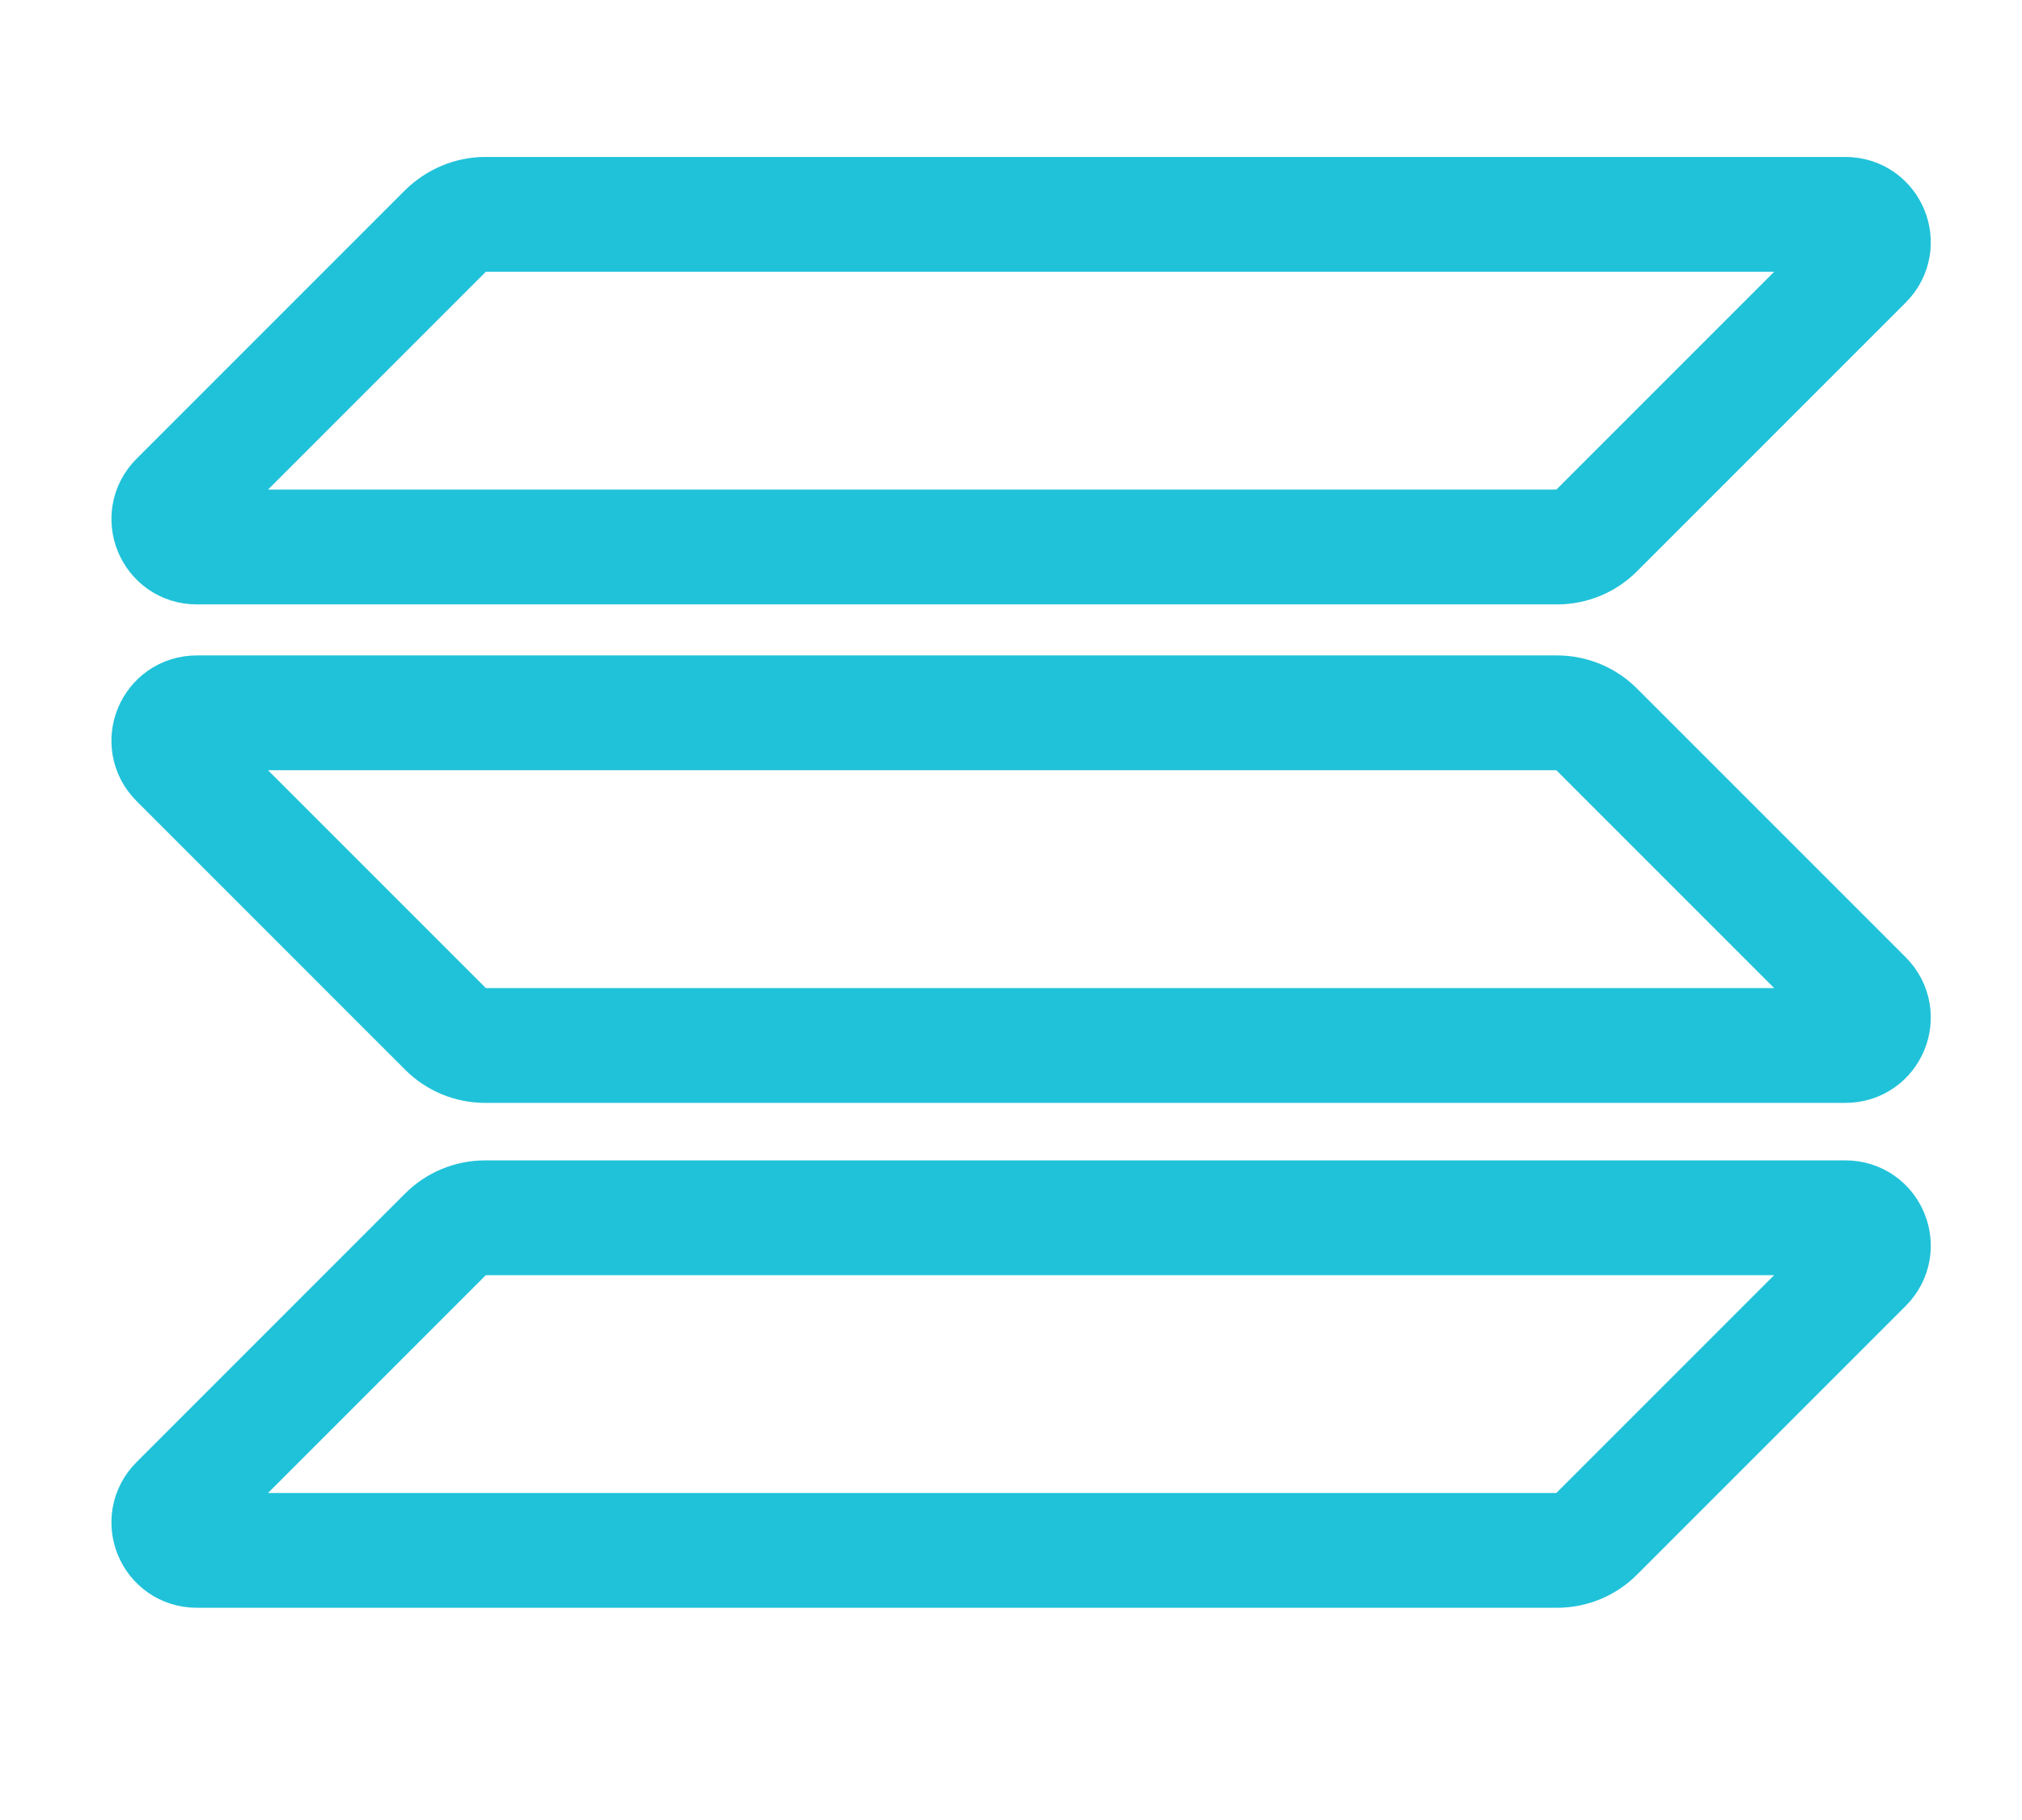
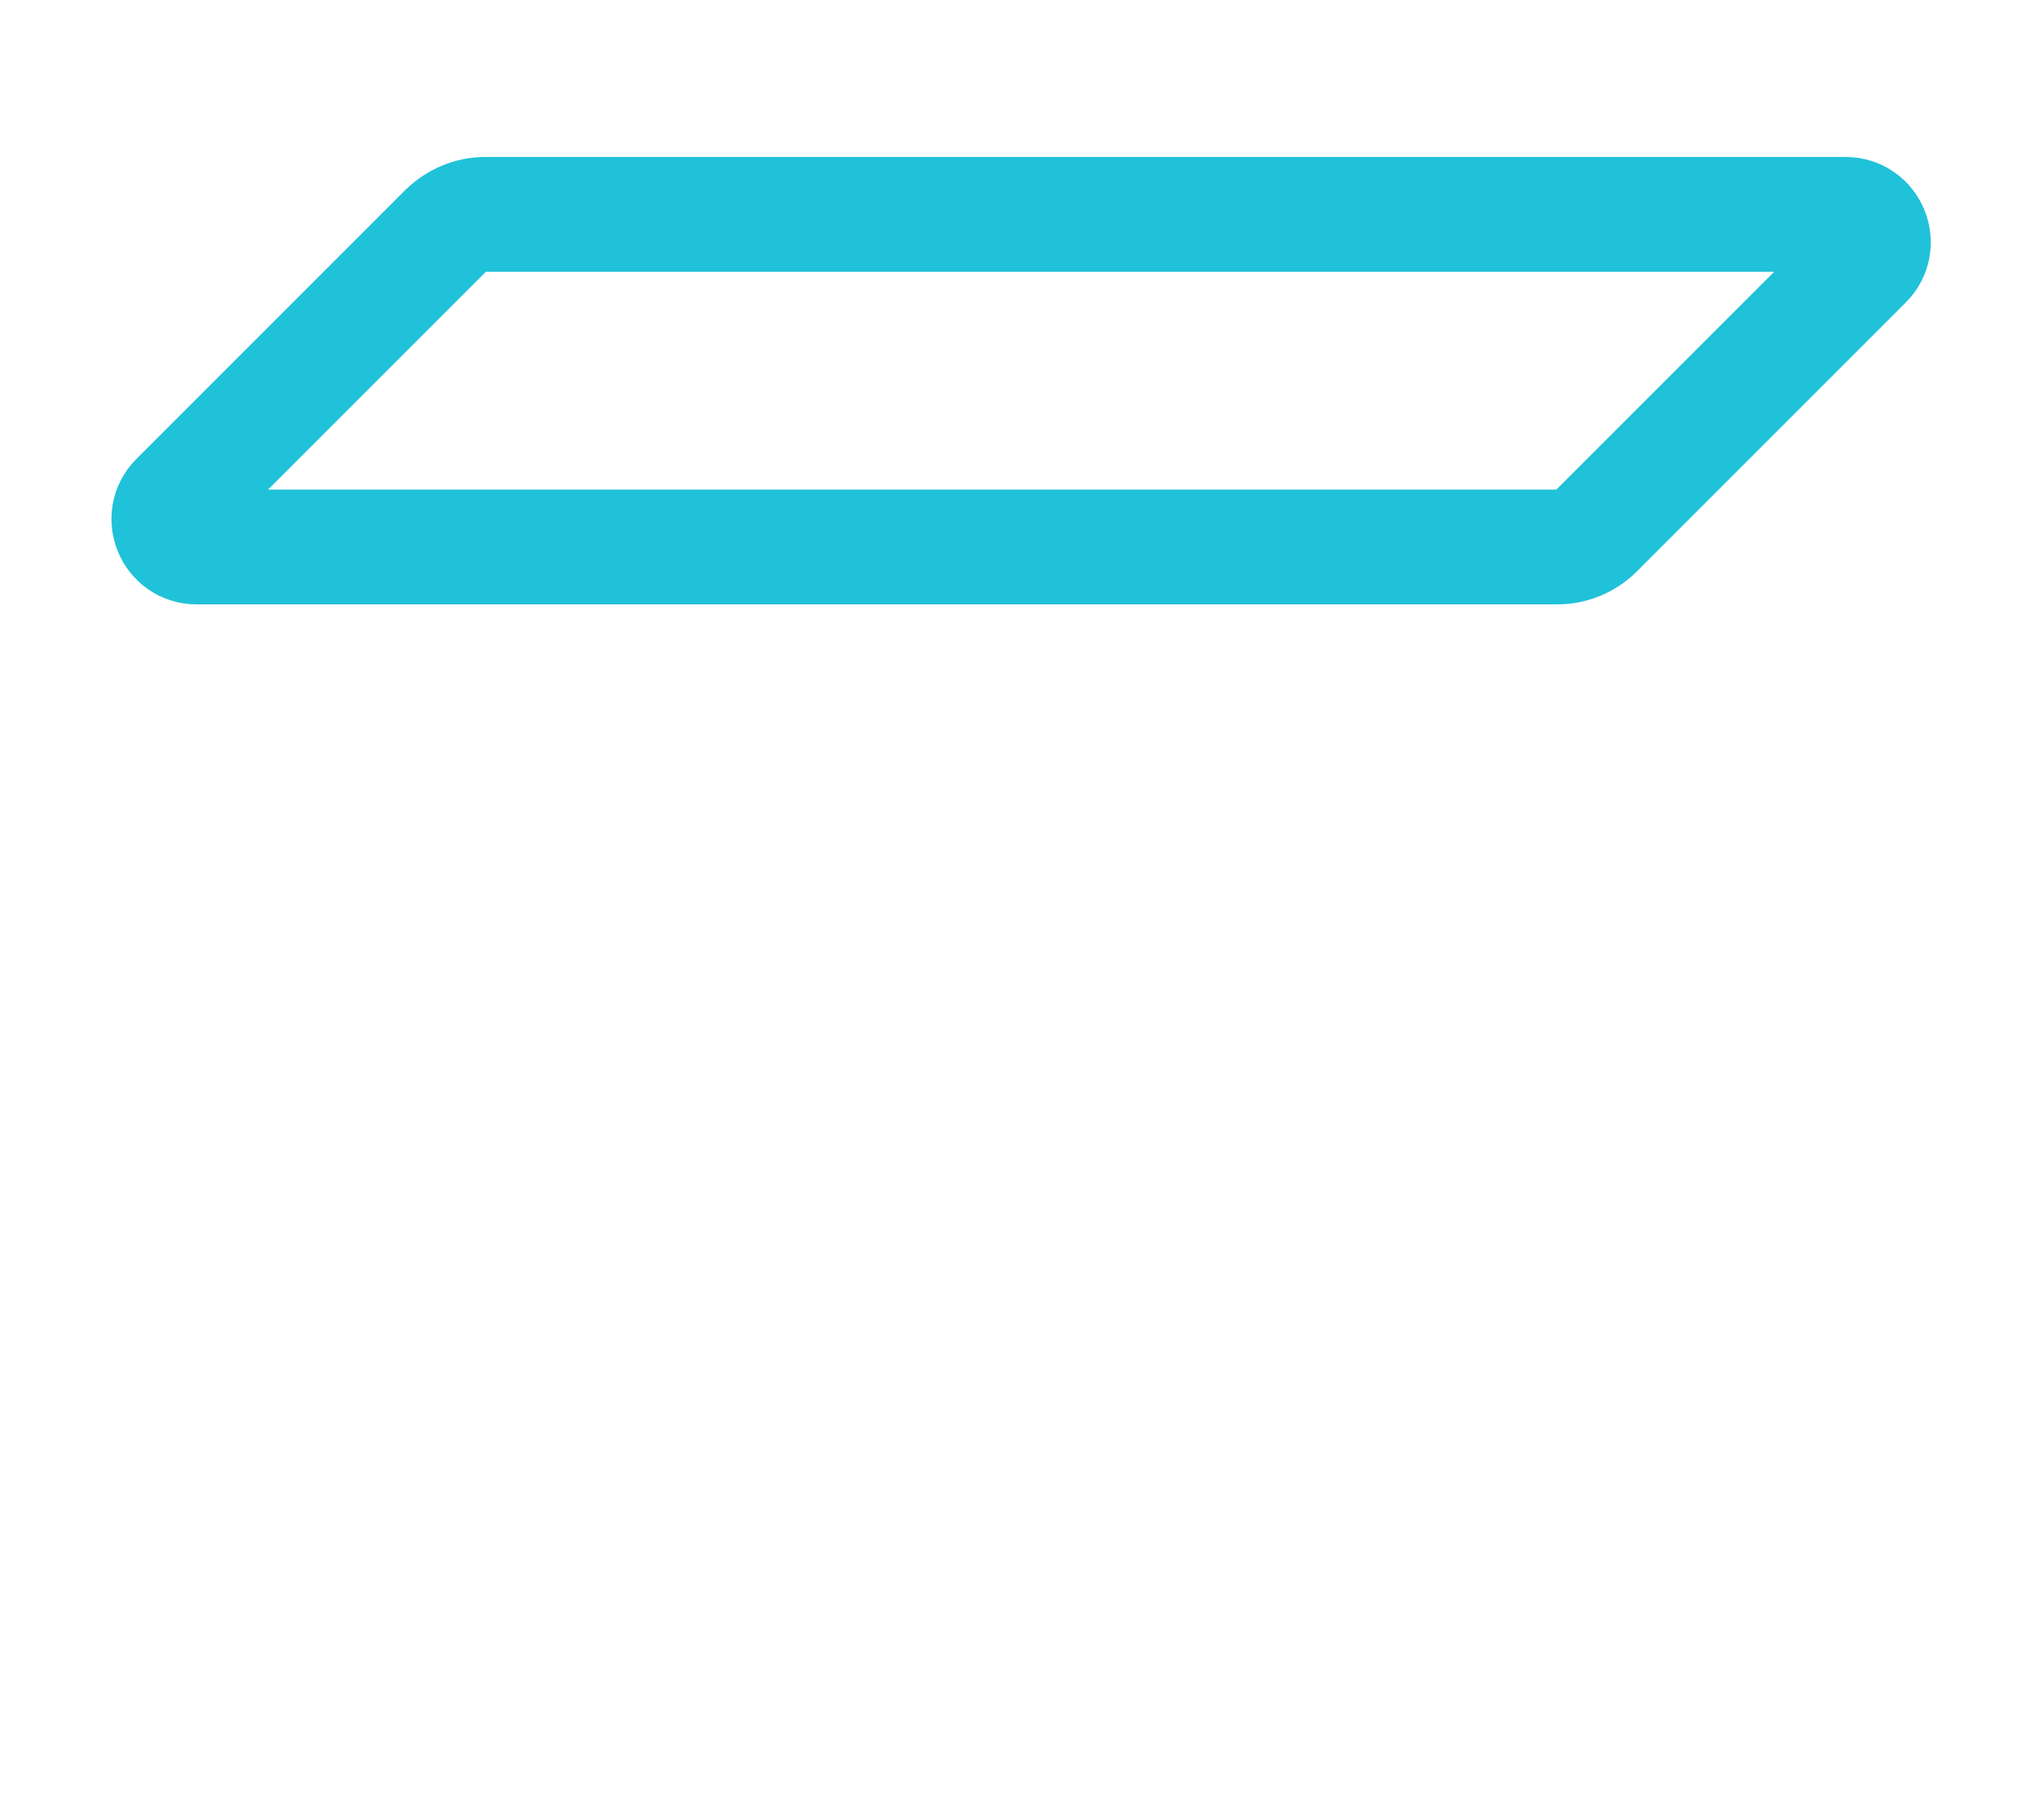
<svg xmlns="http://www.w3.org/2000/svg" width="30" height="27" viewBox="0 0 30 27" fill="none">
-   <path d="M6.614 18.307C6.766 18.155 6.976 18.066 7.199 18.066H27.381C27.75 18.066 27.934 18.511 27.673 18.771L23.686 22.758C23.534 22.911 23.324 23 23.101 23H2.919C2.55 23 2.366 22.555 2.627 22.294L6.614 18.307Z" stroke="#20C2D9" stroke-width="1.703" stroke-miterlimit="10" />
  <path d="M6.614 3.422C6.773 3.269 6.982 3.18 7.199 3.18H27.381C27.75 3.18 27.934 3.625 27.673 3.886L23.686 7.873C23.534 8.026 23.324 8.115 23.102 8.115H2.919C2.551 8.115 2.366 7.669 2.627 7.409L6.614 3.422Z" stroke="#20C2D9" stroke-width="1.703" stroke-miterlimit="10" />
-   <path d="M23.686 10.817C23.534 10.664 23.324 10.575 23.101 10.575H2.919C2.55 10.575 2.366 11.02 2.627 11.281L6.614 15.268C6.766 15.421 6.976 15.51 7.199 15.51H27.381C27.75 15.51 27.934 15.065 27.673 14.804L23.686 10.817Z" stroke="#20C2D9" stroke-width="1.703" stroke-miterlimit="10" />
</svg>